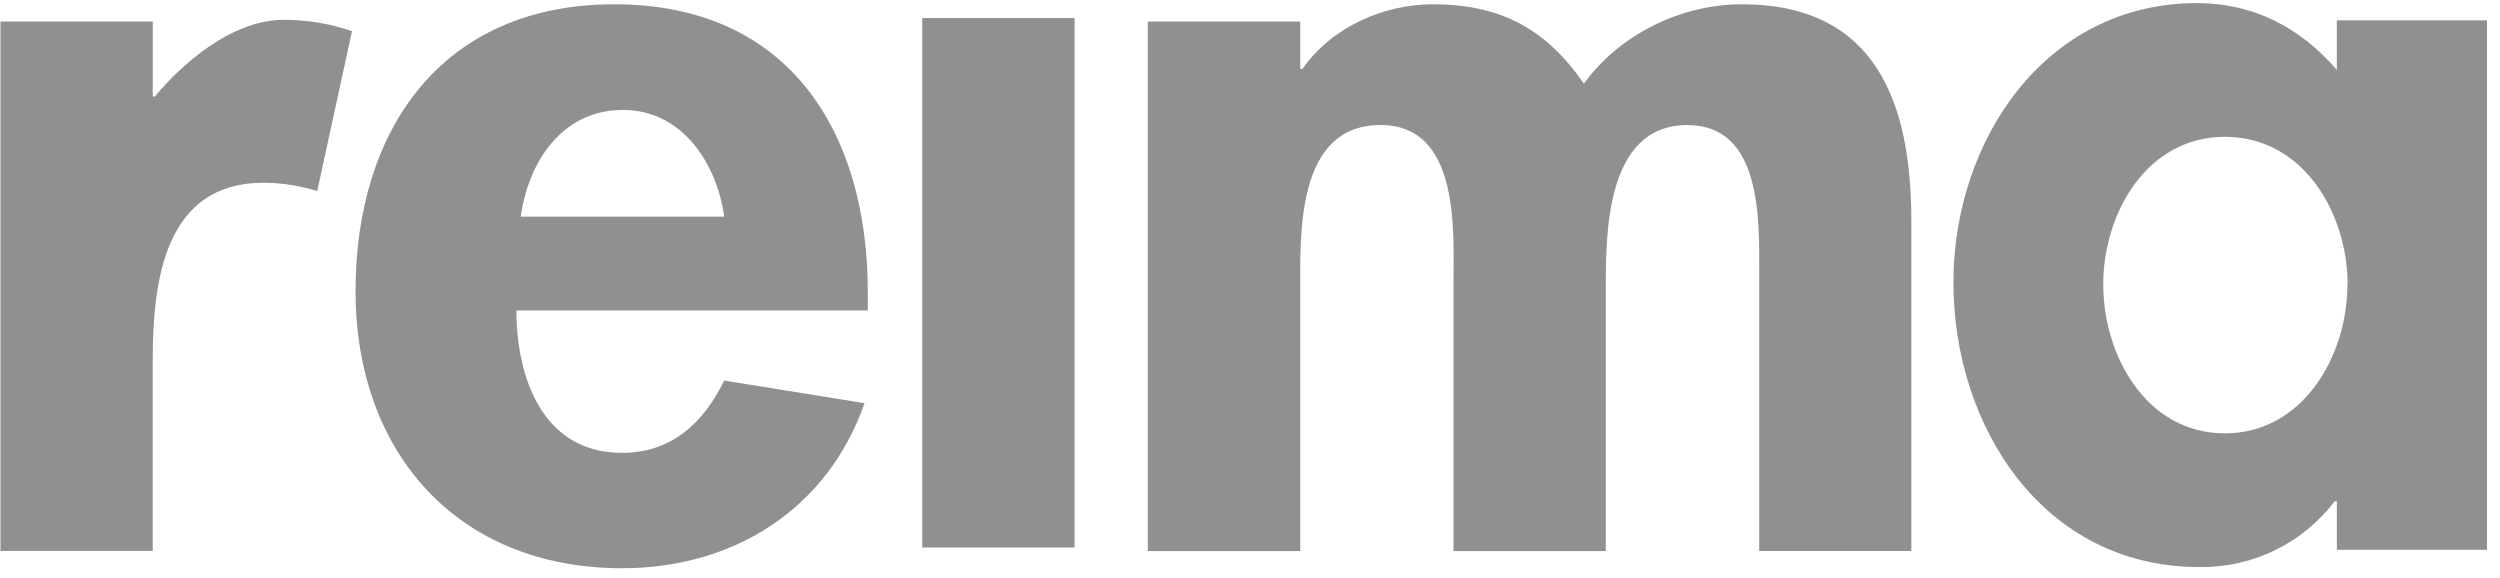
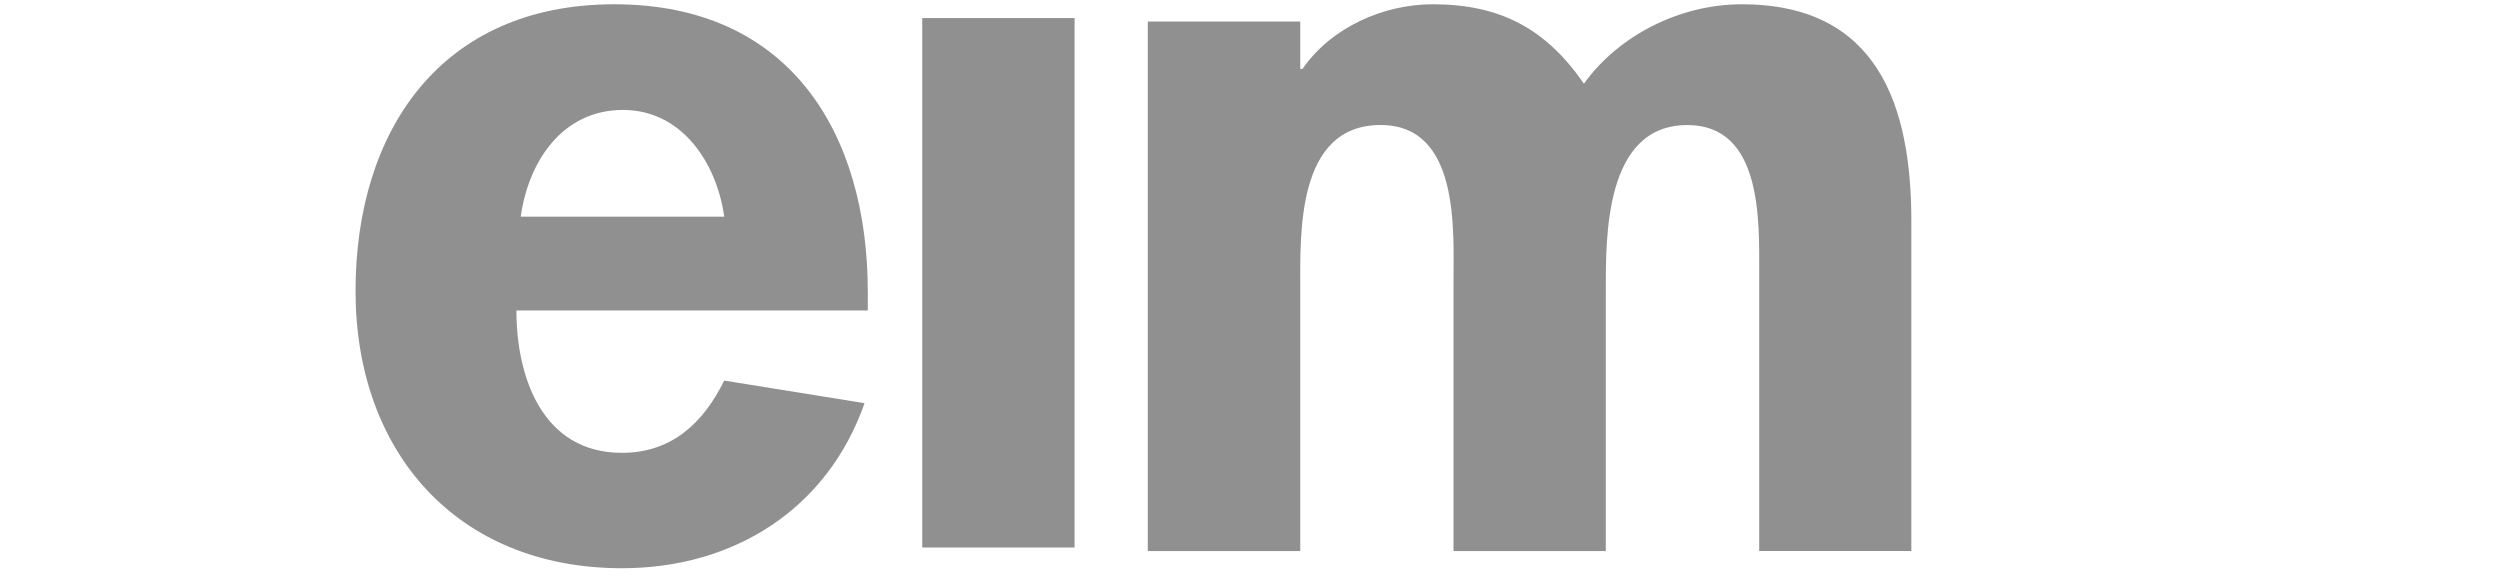
<svg xmlns="http://www.w3.org/2000/svg" width="186" height="43" viewBox="0 0 186 43" fill="none">
-   <path d="M23.601 14.218C22.313 13.813 20.971 13.603 19.621 13.596C12.333 13.596 11.363 20.698 11.363 26.795V40.99H0.033V1.601H11.366V7.18H11.526C13.488 4.8 17.132 1.573 20.927 1.478C22.717 1.45 24.497 1.734 26.189 2.319L23.601 14.218Z" fill="#909090" />
  <path d="M38.421 23.101C38.421 28.076 40.363 33.691 46.269 33.691C49.992 33.691 52.341 31.448 53.88 28.314L64.321 29.996C61.571 37.864 54.608 42.276 46.283 42.276C33.981 42.276 26.452 33.612 26.452 21.657C26.452 9.702 32.829 0.318 45.706 0.318C58.737 0.318 64.565 9.865 64.565 21.738V23.101H38.421ZM53.883 16.121C53.322 12.11 50.726 8.18 46.353 8.18C41.821 8.18 39.312 12.032 38.743 16.121H53.883Z" fill="#909090" />
-   <path d="M79.948 1.344H68.615V40.735H79.948V1.344Z" fill="#909090" />
+   <path d="M79.948 1.344H68.615V40.735H79.948Z" fill="#909090" />
  <path d="M96.739 5.131H96.901C99.073 2.002 102.961 0.318 106.602 0.318C111.541 0.318 114.981 2.075 117.845 6.227C120.41 2.644 124.976 0.318 129.59 0.318C139.709 0.318 142.204 7.858 142.204 16.444V40.992H130.885V20.295C130.885 16.444 131.126 9.304 125.542 9.304C119.39 9.304 119.471 17.568 119.471 21.66V41.001H108.141V21.015C108.141 17.164 108.626 9.301 102.717 9.301C96.405 9.304 96.739 17.486 96.739 21.657V40.998H85.395V1.602H96.739V5.131Z" fill="#909090" />
-   <path d="M185.033 40.906H173.863V37.295H173.701C172.523 38.843 170.997 40.092 169.248 40.942C167.499 41.792 165.574 42.219 163.63 42.189C151.972 42.189 145.334 31.678 145.334 21.01C145.334 10.58 152.061 0.231 163.464 0.231C167.593 0.231 171.108 1.997 173.861 5.206V1.515H185.033V40.906ZM174.662 21.169C174.662 15.874 171.369 10.179 165.538 10.179C159.708 10.179 156.482 15.874 156.482 21.169C156.482 26.464 159.697 32.241 165.524 32.241C171.352 32.241 174.648 26.464 174.648 21.169" fill="#909090" />
</svg>